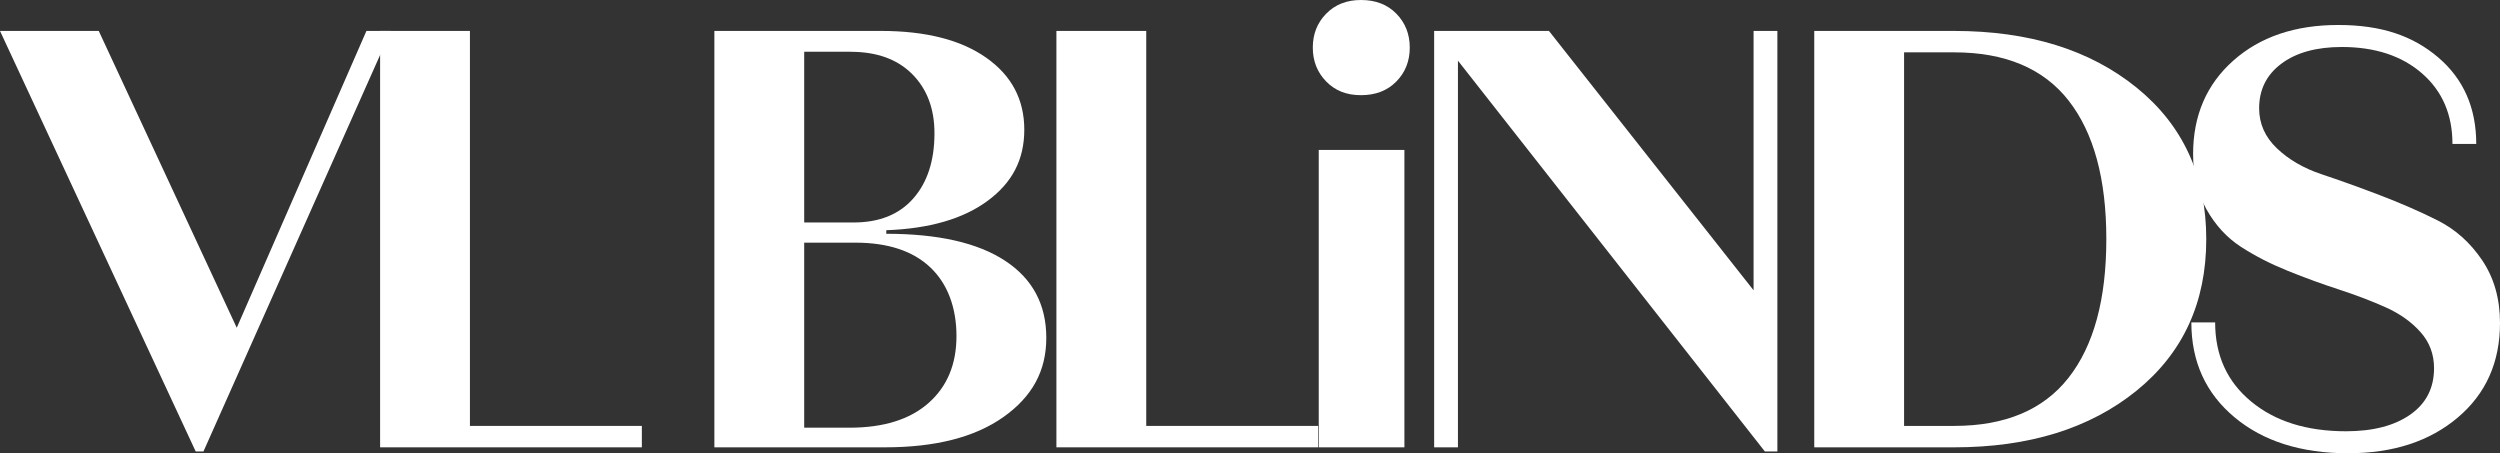
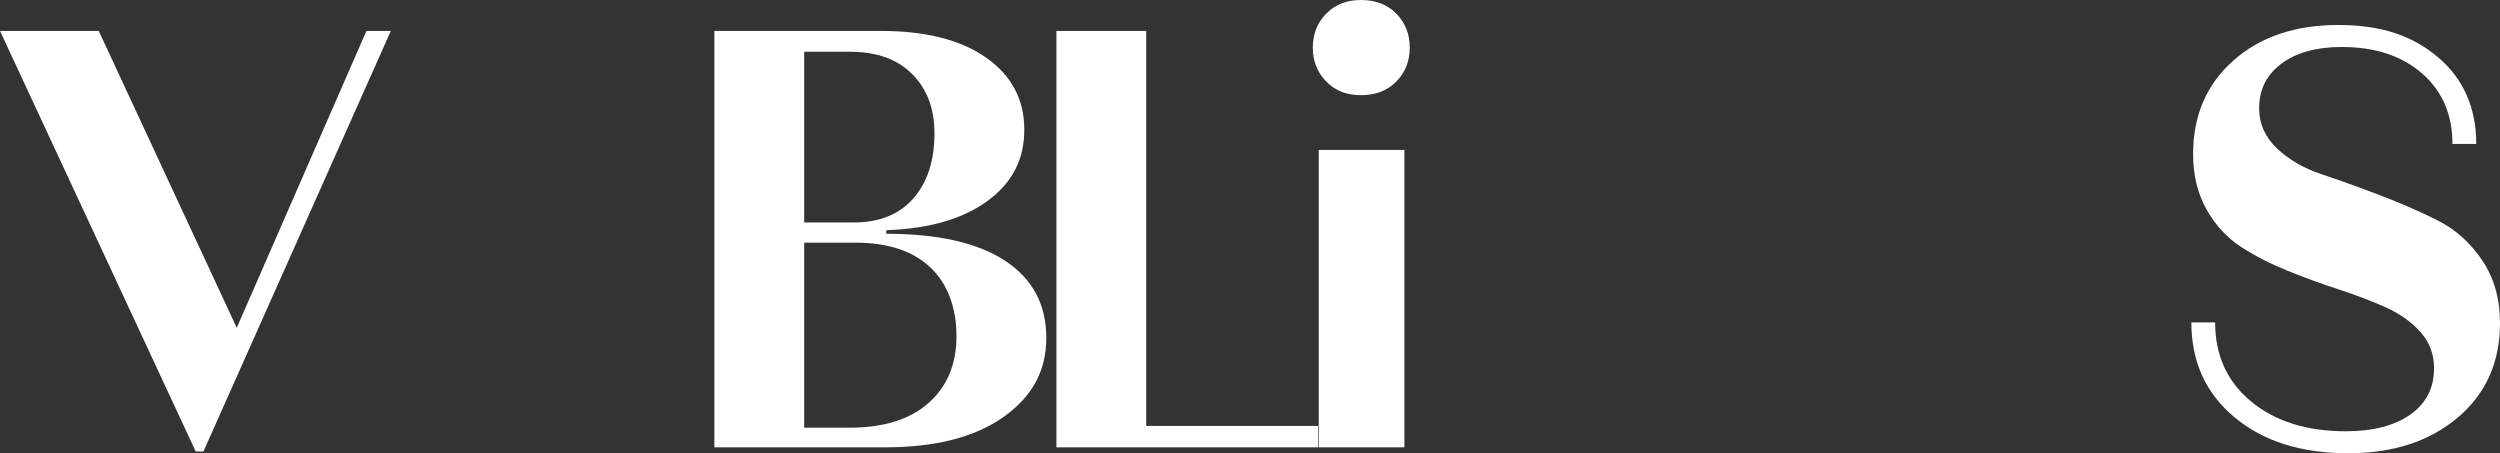
<svg xmlns="http://www.w3.org/2000/svg" id="Layer_2" data-name="Layer 2" viewBox="0 0 630.41 114.3">
  <rect x="0" y="0" width="630.41" height="114.3" fill="#333333" stroke="none" />
  <defs>
    <style>
      .cls-1 {
        fill: #fff;
        stroke-width: 0px;
      }
    </style>
  </defs>
  <g id="Layer_1-2" data-name="Layer 1">
    <g>
      <path class="cls-1" d="M92.4,7.8h6.15l-47.25,106.05h-1.95L0,7.8h24.9l34.8,74.85L92.4,7.8Z" />
-       <path class="cls-1" d="M118.5,107.4h43.35v5.4h-66V7.8h22.65v99.6h0Z" />
      <path class="cls-1" d="M223.49,58.95c13.1,0,23.1,2.28,30,6.83s10.35,11.02,10.35,19.42-3.6,14.85-10.8,19.95c-7.2,5.1-17.15,7.65-29.85,7.65h-43.05V7.8h42c11.3,0,20.15,2.25,26.55,6.75s9.6,10.55,9.6,18.15-3.07,13.38-9.23,17.93c-6.15,4.55-14.68,7.03-25.57,7.42v.9h0ZM214.49,13.05h-11.7v43.05h12.45c6.5,0,11.52-2.02,15.07-6.07,3.55-4.05,5.33-9.52,5.33-16.43,0-6.2-1.88-11.17-5.62-14.92s-8.92-5.62-15.52-5.62h-.01ZM214.19,107.85c8.6,0,15.25-2.07,19.95-6.22s7.05-9.77,7.05-16.88-2.2-13.17-6.6-17.33c-4.4-4.15-10.7-6.23-18.9-6.23h-12.9v46.65h11.4Z" />
      <path class="cls-1" d="M289.04,107.4h43.35v5.4h-66V7.8h22.65v99.6Z" />
      <path class="cls-1" d="M343.19,0c3.7,0,6.67,1.15,8.92,3.45s3.38,5.15,3.38,8.55-1.12,6.25-3.38,8.55c-2.25,2.3-5.23,3.45-8.92,3.45s-6.52-1.15-8.77-3.45-3.38-5.15-3.38-8.55,1.12-6.25,3.38-8.55c2.25-2.3,5.17-3.45,8.77-3.45ZM332.54,112.8V37.8h21.6v75h-21.6Z" />
-       <path class="cls-1" d="M442.19,7.8h6v106.05h-3.15L367.64,15.3v97.5h-6V7.8h28.95l51.6,65.4V7.8h0Z" />
-       <path class="cls-1" d="M492.74,7.8c18.9,0,34.22,4.75,45.98,14.25,11.75,9.5,17.62,22.25,17.62,38.25s-5.88,28.75-17.62,38.25c-11.75,9.5-27.08,14.25-45.98,14.25h-35.25V7.8h35.25ZM492.74,107.4c12.9,0,22.52-4.05,28.88-12.15,6.35-8.1,9.52-19.75,9.52-34.95s-3.18-26.85-9.52-34.95c-6.35-8.1-15.98-12.15-28.88-12.15h-12.6v94.2h12.6Z" />
      <path class="cls-1" d="M592.19,114.3c-11.9,0-21.48-3.02-28.73-9.08-7.25-6.05-10.88-14.02-10.88-23.92h6c0,8.3,3.02,14.95,9.08,19.95,6.05,5,14.02,7.5,23.92,7.5,6.8,0,12.2-1.4,16.2-4.2,4-2.8,6-6.7,6-11.7,0-3.5-1.12-6.52-3.38-9.07s-5.15-4.62-8.7-6.23c-3.55-1.6-7.48-3.1-11.77-4.5-4.3-1.4-8.62-2.97-12.98-4.73-4.35-1.75-8.3-3.77-11.85-6.07s-6.45-5.45-8.7-9.45-3.38-8.65-3.38-13.95c0-9.7,3.38-17.55,10.12-23.55s15.57-9,26.48-9,18.8,2.73,25.2,8.17c6.4,5.45,9.6,12.73,9.6,21.83h-6c0-7.4-2.55-13.32-7.65-17.77-5.1-4.45-11.85-6.68-20.25-6.68-6.4,0-11.48,1.4-15.23,4.2s-5.62,6.55-5.62,11.25c0,3.9,1.5,7.27,4.5,10.12s6.75,5.02,11.25,6.52,9.38,3.25,14.62,5.25c5.25,2,10.12,4.12,14.62,6.38s8.25,5.6,11.25,10.05,4.5,9.73,4.5,15.82c0,9.9-3.55,17.85-10.65,23.85-7.1,6-16.3,9-27.6,9h.03Z" />
    </g>
  </g>
</svg>